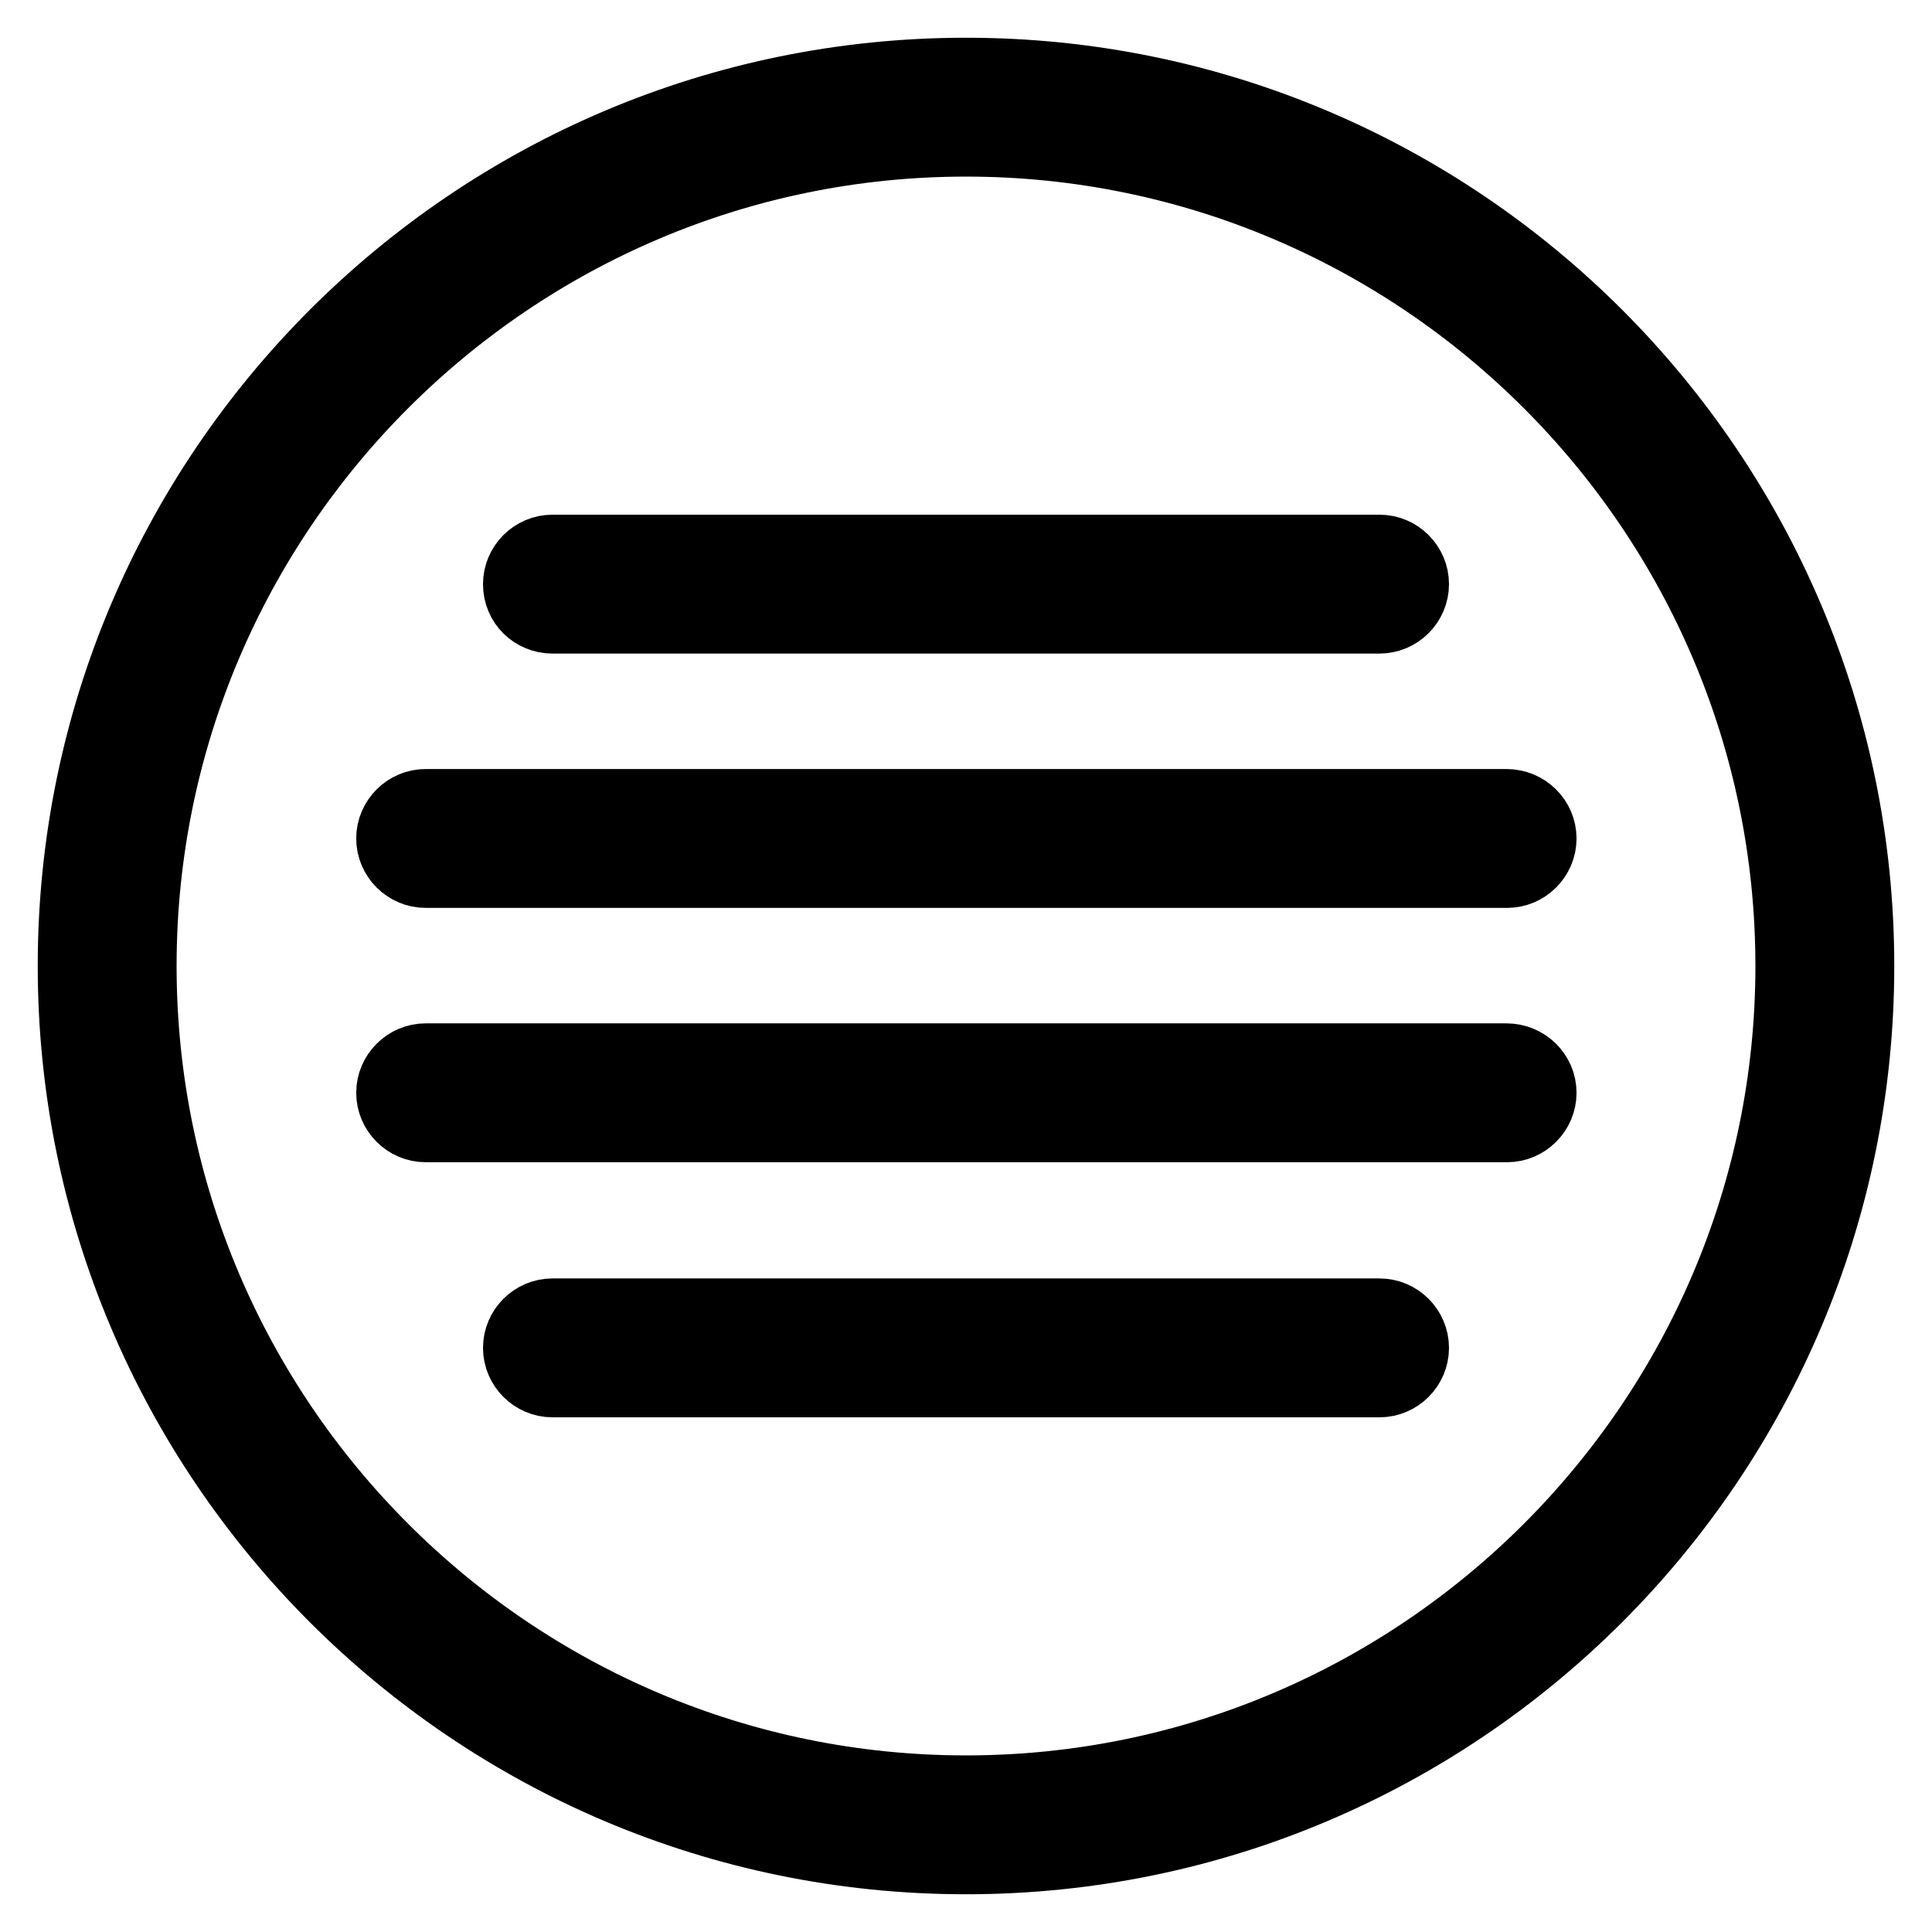
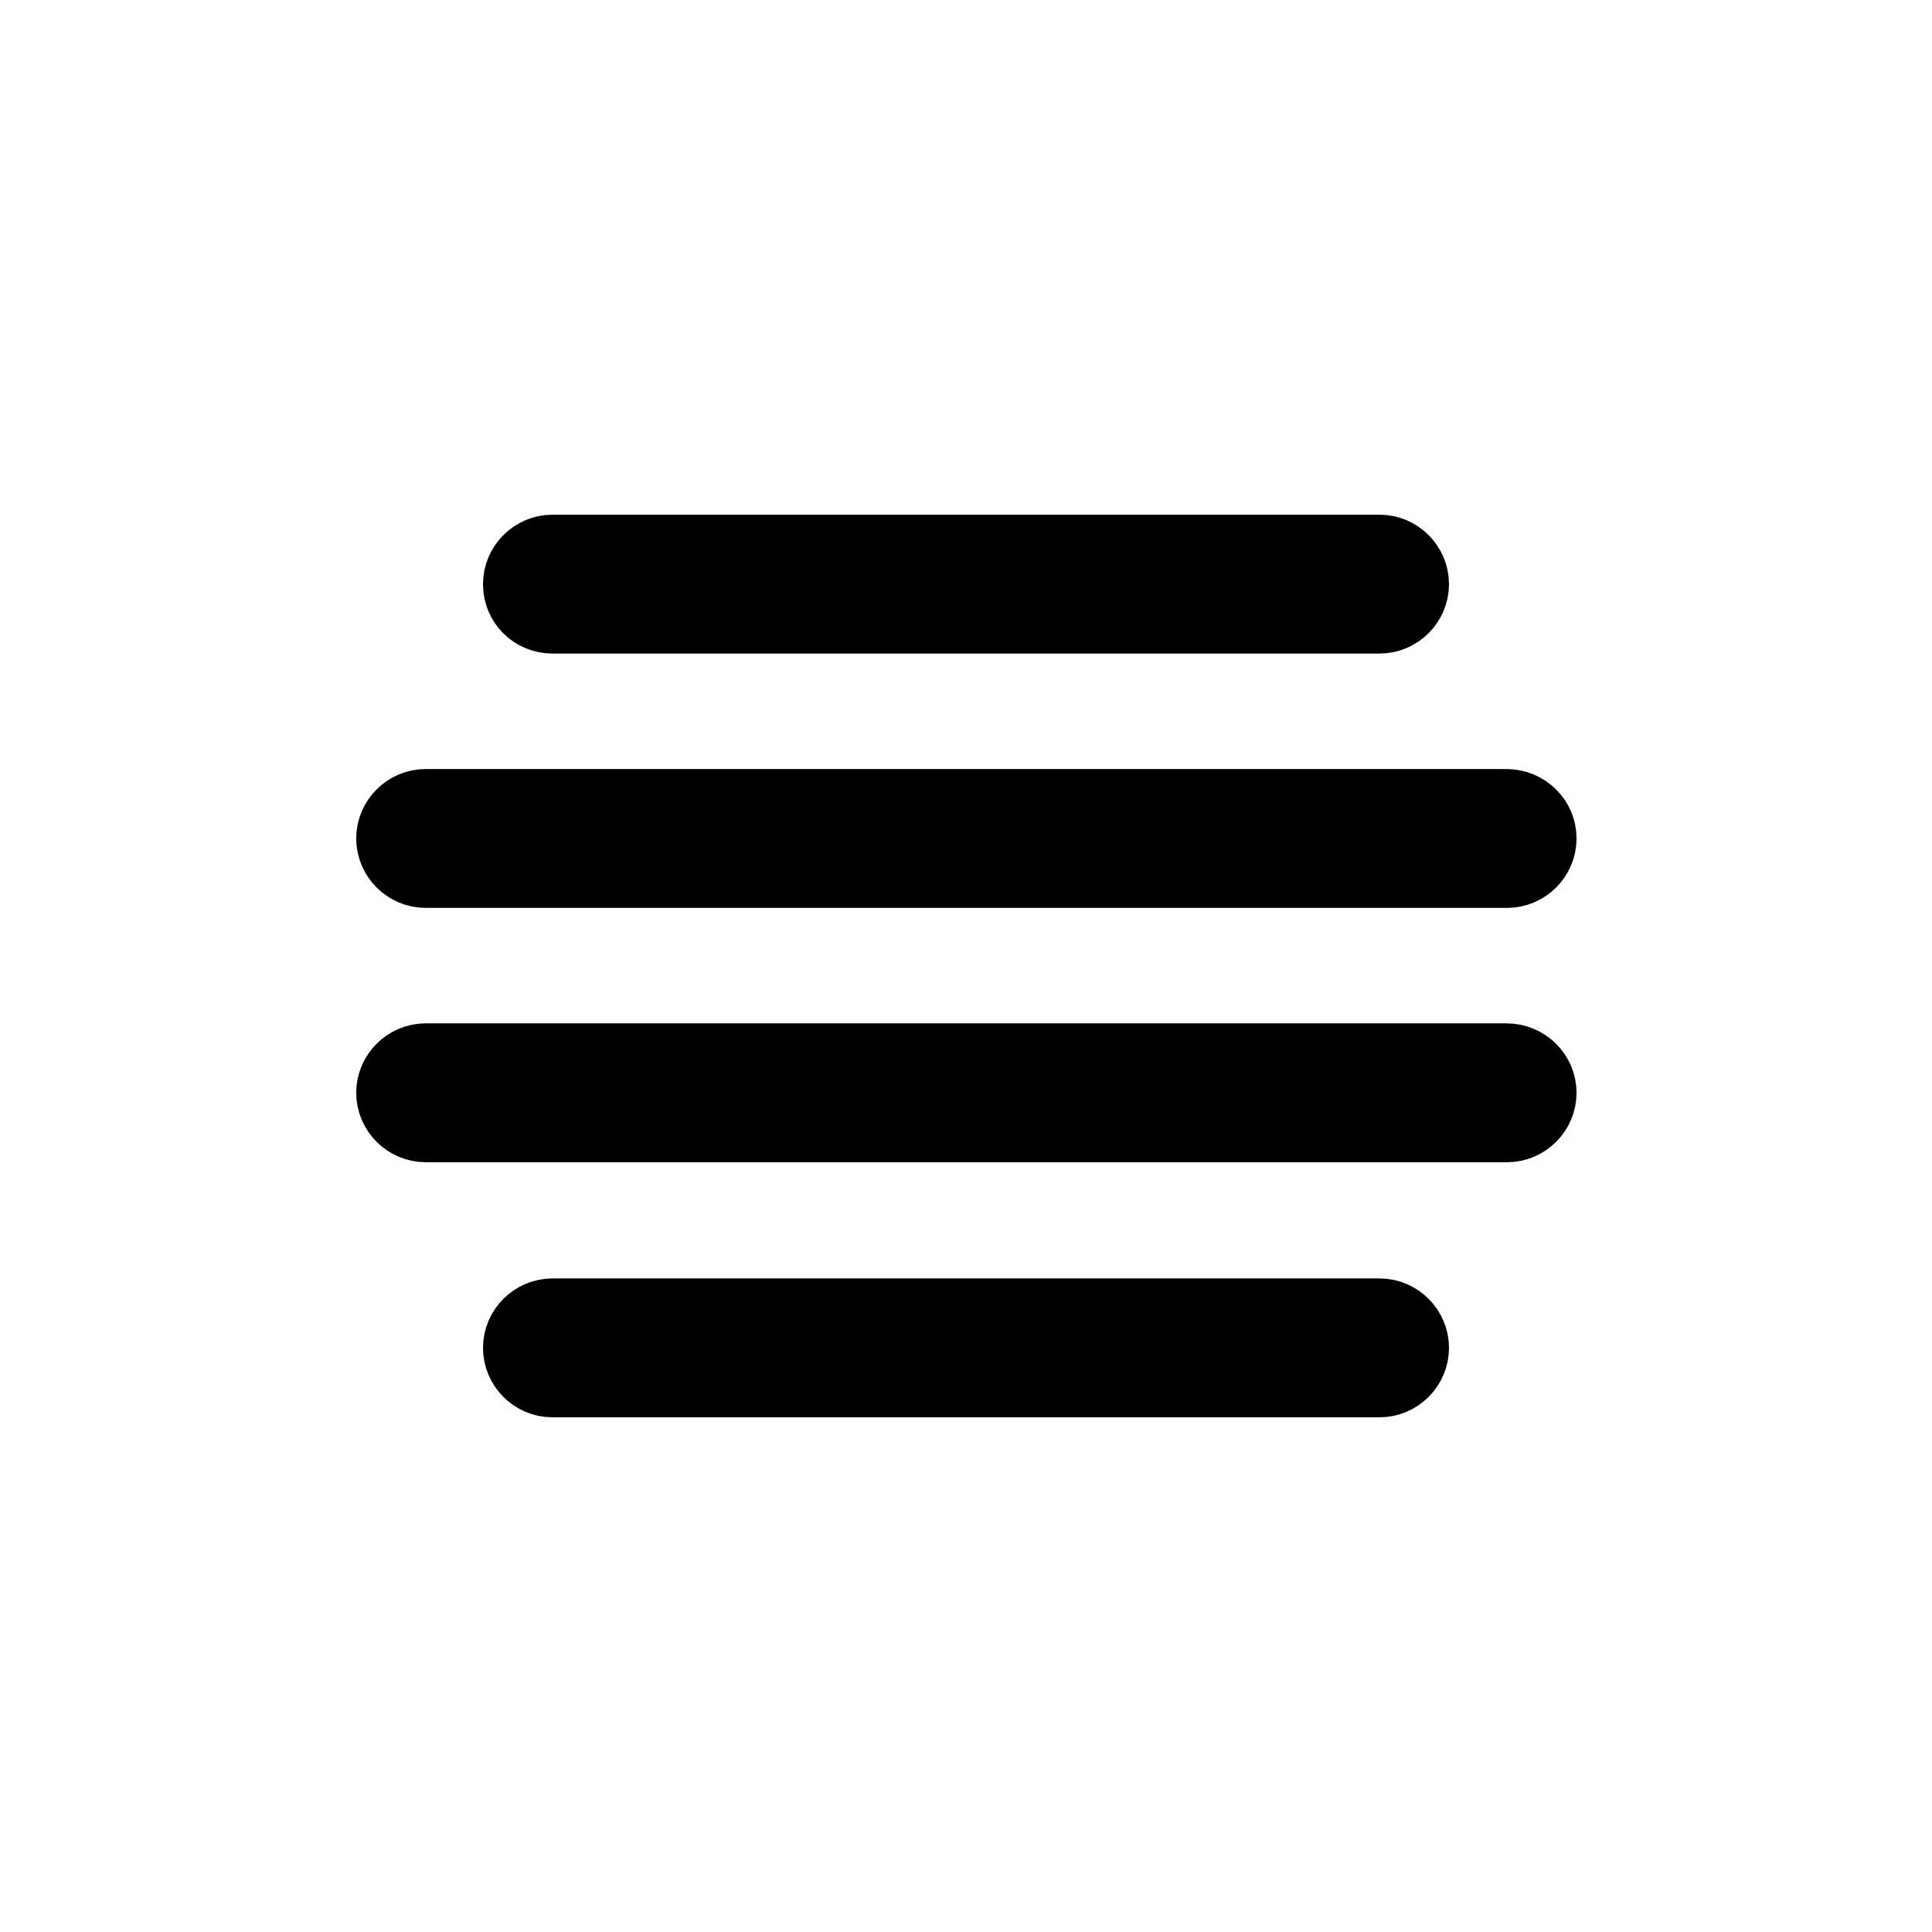
<svg xmlns="http://www.w3.org/2000/svg" version="1.1" x="0px" y="0px" viewBox="0 0 256 256" enable-background="new 0 0 256 256" xml:space="preserve">
  <g>
-     <path stroke-width="10" fill-opacity="0" stroke="#000000" d="M128,10C62.9,10,10,62.9,10,128s52.9,118,118,118s118-52.9,118-118S193.1,10,128,10z M128,237.6 c-60.4,0-109.6-49.2-109.6-109.6S67.6,18.4,128,18.4c60.4,0,109.6,49.2,109.6,109.6S188.4,237.6,128,237.6z" />
    <path stroke-width="10" fill-opacity="0" stroke="#000000" d="M73.2,81.6h109.6c2.3,0,4.2-1.9,4.2-4.2c0-2.3-1.9-4.2-4.2-4.2H73.2c-2.3,0-4.2,1.9-4.2,4.2 C69,79.8,70.9,81.6,73.2,81.6z M199.6,140.6H56.4c-2.3,0-4.2,1.9-4.2,4.2c0,2.3,1.9,4.2,4.2,4.2c0,0,0,0,0,0h143.3 c2.3,0,4.2-1.9,4.2-4.2C203.9,142.5,202,140.6,199.6,140.6C199.6,140.6,199.6,140.6,199.6,140.6L199.6,140.6z M199.6,106.9H56.4 c-2.3,0-4.2,1.9-4.2,4.2s1.9,4.2,4.2,4.2h143.3c2.3,0,4.2-1.9,4.2-4.2C203.9,108.8,202,106.9,199.6,106.9 C199.6,106.9,199.6,106.9,199.6,106.9L199.6,106.9z M182.8,174.4H73.2c-2.3,0-4.2,1.9-4.2,4.2c0,2.3,1.9,4.2,4.2,4.2c0,0,0,0,0,0 h109.6c2.3,0,4.2-1.9,4.2-4.2S185.1,174.4,182.8,174.4C182.8,174.4,182.8,174.4,182.8,174.4L182.8,174.4z" />
  </g>
</svg>